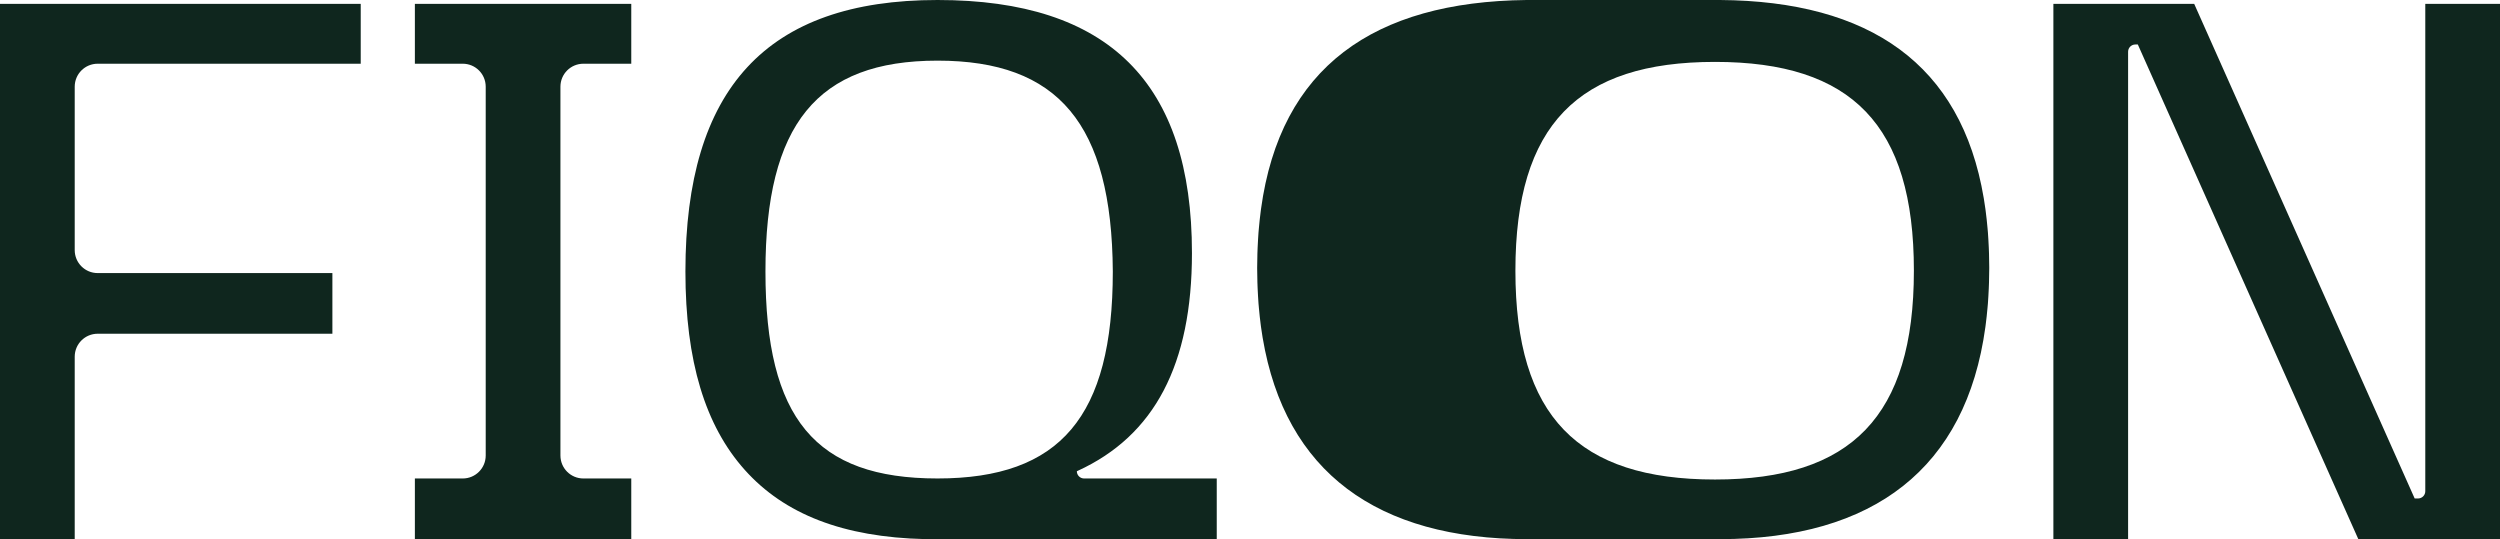
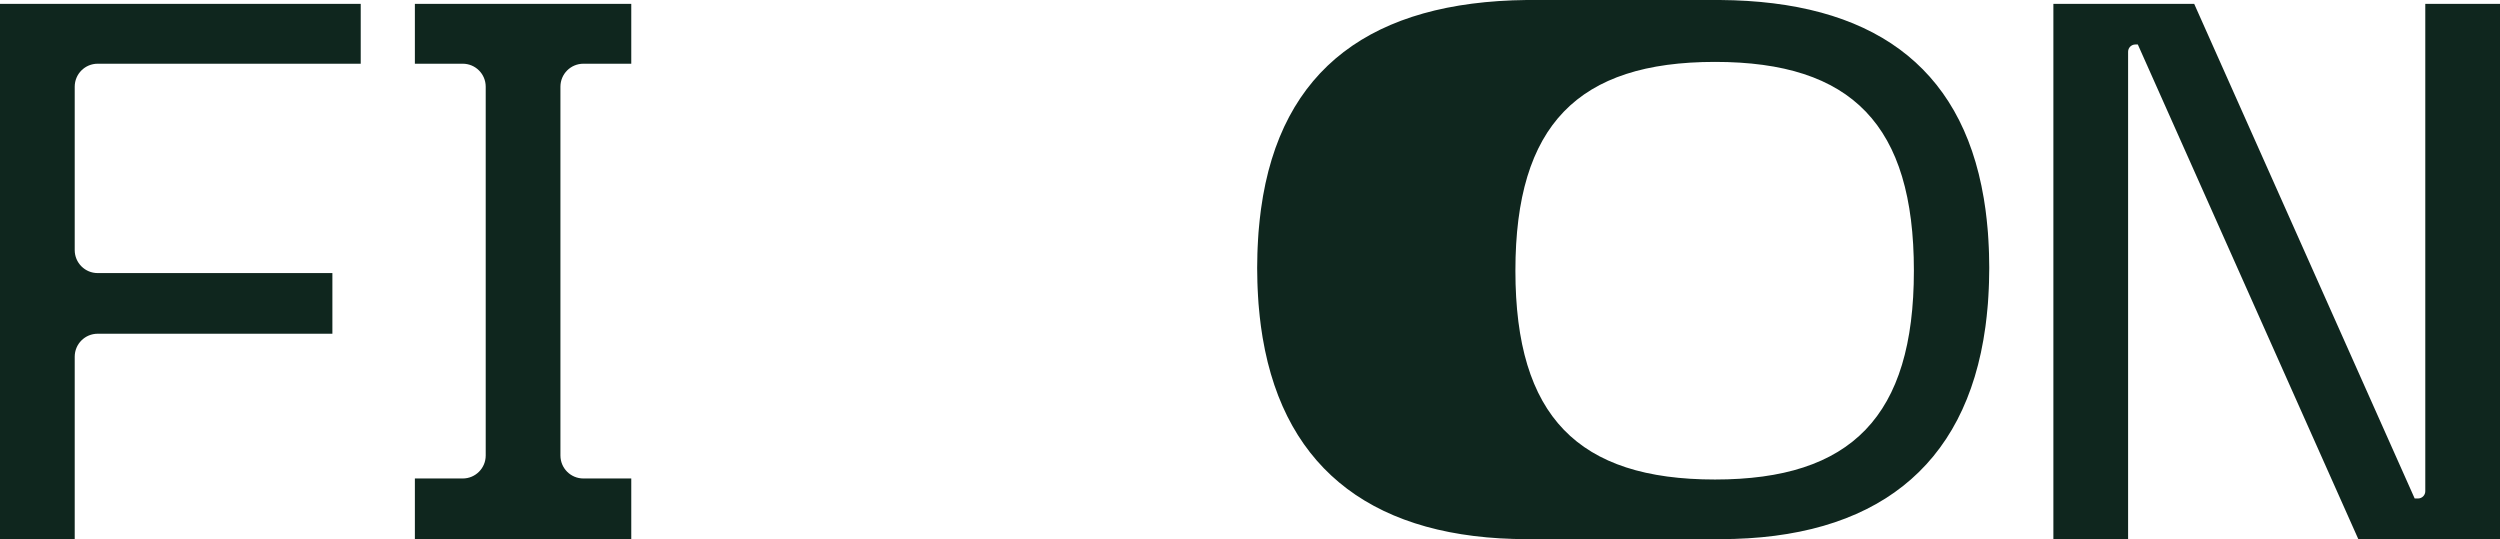
<svg xmlns="http://www.w3.org/2000/svg" id="Camada_2" data-name="Camada 2" viewBox="0 0 4367.16 941.78">
  <defs>
    <style> .cls-1 { fill: #0f261e; } </style>
  </defs>
  <g id="Camada_2-2" data-name="Camada 2">
    <path class="cls-1" d="M3474.95,467.75c0-.65-.03-1.26-.03-1.91-.02-7.76-.16-15.4-.39-22.97-.1-3.57-.25-7.1-.4-10.63-.2-4.57-.43-9.1-.71-13.6-.25-4.16-.49-8.32-.8-12.42-.22-2.8-.5-5.55-.74-8.32-.87-9.86-1.92-19.54-3.16-29.03-.18-1.35-.34-2.73-.53-4.08-.81-5.92-1.7-11.75-2.66-17.52-.07-.4-.14-.79-.2-1.18C3425.99,112.02,3265.86,1.93,3004.57,0h-337.76c-267.58,3.01-430.19,117.74-464,365.09-.15,1.12-.29,2.27-.44,3.39-1.29,9.82-2.38,19.84-3.27,30.05-.23,2.58-.49,5.11-.69,7.71-.31,4.11-.55,8.28-.8,12.45-.27,4.49-.51,9.02-.71,13.59-.15,3.52-.3,7.04-.4,10.61-.23,7.57-.36,15.22-.39,22.98,0,.65-.03,1.25-.03,1.9v.7c0,.65.03,1.26.03,1.91.02,7.76.16,15.4.39,22.97.1,3.57.25,7.1.4,10.63.2,4.57.44,9.1.71,13.6.25,4.16.49,8.32.8,12.42.22,2.8.5,5.55.74,8.32.87,9.86,1.92,19.54,3.16,29.03.18,1.35.34,2.73.53,4.08.81,5.92,1.71,11.75,2.66,17.52.07.4.14.79.2,1.18,39.43,234.66,200.27,351.67,462.66,351.67h336.41c267.65-.17,429.66-123.48,463.44-370.64.16-1.12.29-2.27.44-3.39,1.29-9.82,2.38-19.84,3.27-30.05.23-2.58.49-5.11.69-7.71.31-4.11.55-8.28.8-12.45.27-4.49.51-9.02.71-13.59.15-3.52.3-7.04.4-10.61.23-7.57.36-15.22.39-22.98,0-.65.03-1.25.03-1.9v-.72ZM2995.87,837.65c-239.15,0-348.67-110.1-348.67-364.76s109.52-364.76,348.67-364.76,347.43,110.1,347.43,364.76-109.51,364.76-347.43,364.76Z" />
    <path class="cls-1" d="M580.64,477.04H170.62c-22.15,0-40.1-17.95-40.1-40.1V151.41c0-22.15,17.95-40.1,40.1-40.1h459.52V6.72H0v935.05h130.52v-318.69c0-22.15,17.95-40.1,40.1-40.1h410.02v-105.94h0Z" />
    <path class="cls-1" d="M1102.74,111.31V6.72h-378.01v104.59h83.64c22.15,0,40.1,17.95,40.1,40.1v644.33c0,22.15-17.95,40.1-40.1,40.1h-83.64v105.94h378.01v-105.94h-83.64c-22.15,0-40.1-17.95-40.1-40.1V151.41c0-22.15,17.95-40.1,40.1-40.1h83.64Z" />
-     <path class="cls-1" d="M1881.1,823.17l1.63-.74c134.21-61.5,199.45-185.94,199.45-380.44C2082.18,144.58,1936.8,0,1637.73,0s-440.4,155.12-440.4,474.24c0,156.72,34.61,269.45,103.75,346.69,69.17,77.27,171.55,117.47,315.06,120.84h509.35v-105.94h-231.73c-6.99,0-12.66-5.67-12.66-12.66ZM1637.73,835.82h0c-213.51.01-300.59-104.75-300.59-361.58s89.9-368.31,300.59-368.31,304.55,110.14,306.2,368.29c0,253.46-91.57,361.6-306.2,361.6Z" />
    <path class="cls-1" d="M3735.23,79.38l384.42,862.39h247.51V6.72h-130.52v851.39c0,6.99-5.67,12.66-12.66,12.66h-5.88l-.74-1.66L3832.95,6.72h-245.97v935.05h130.52V90.38c0-6.99,5.67-12.66,12.66-12.66h4.33l.74,1.66Z" />
  </g>
</svg>